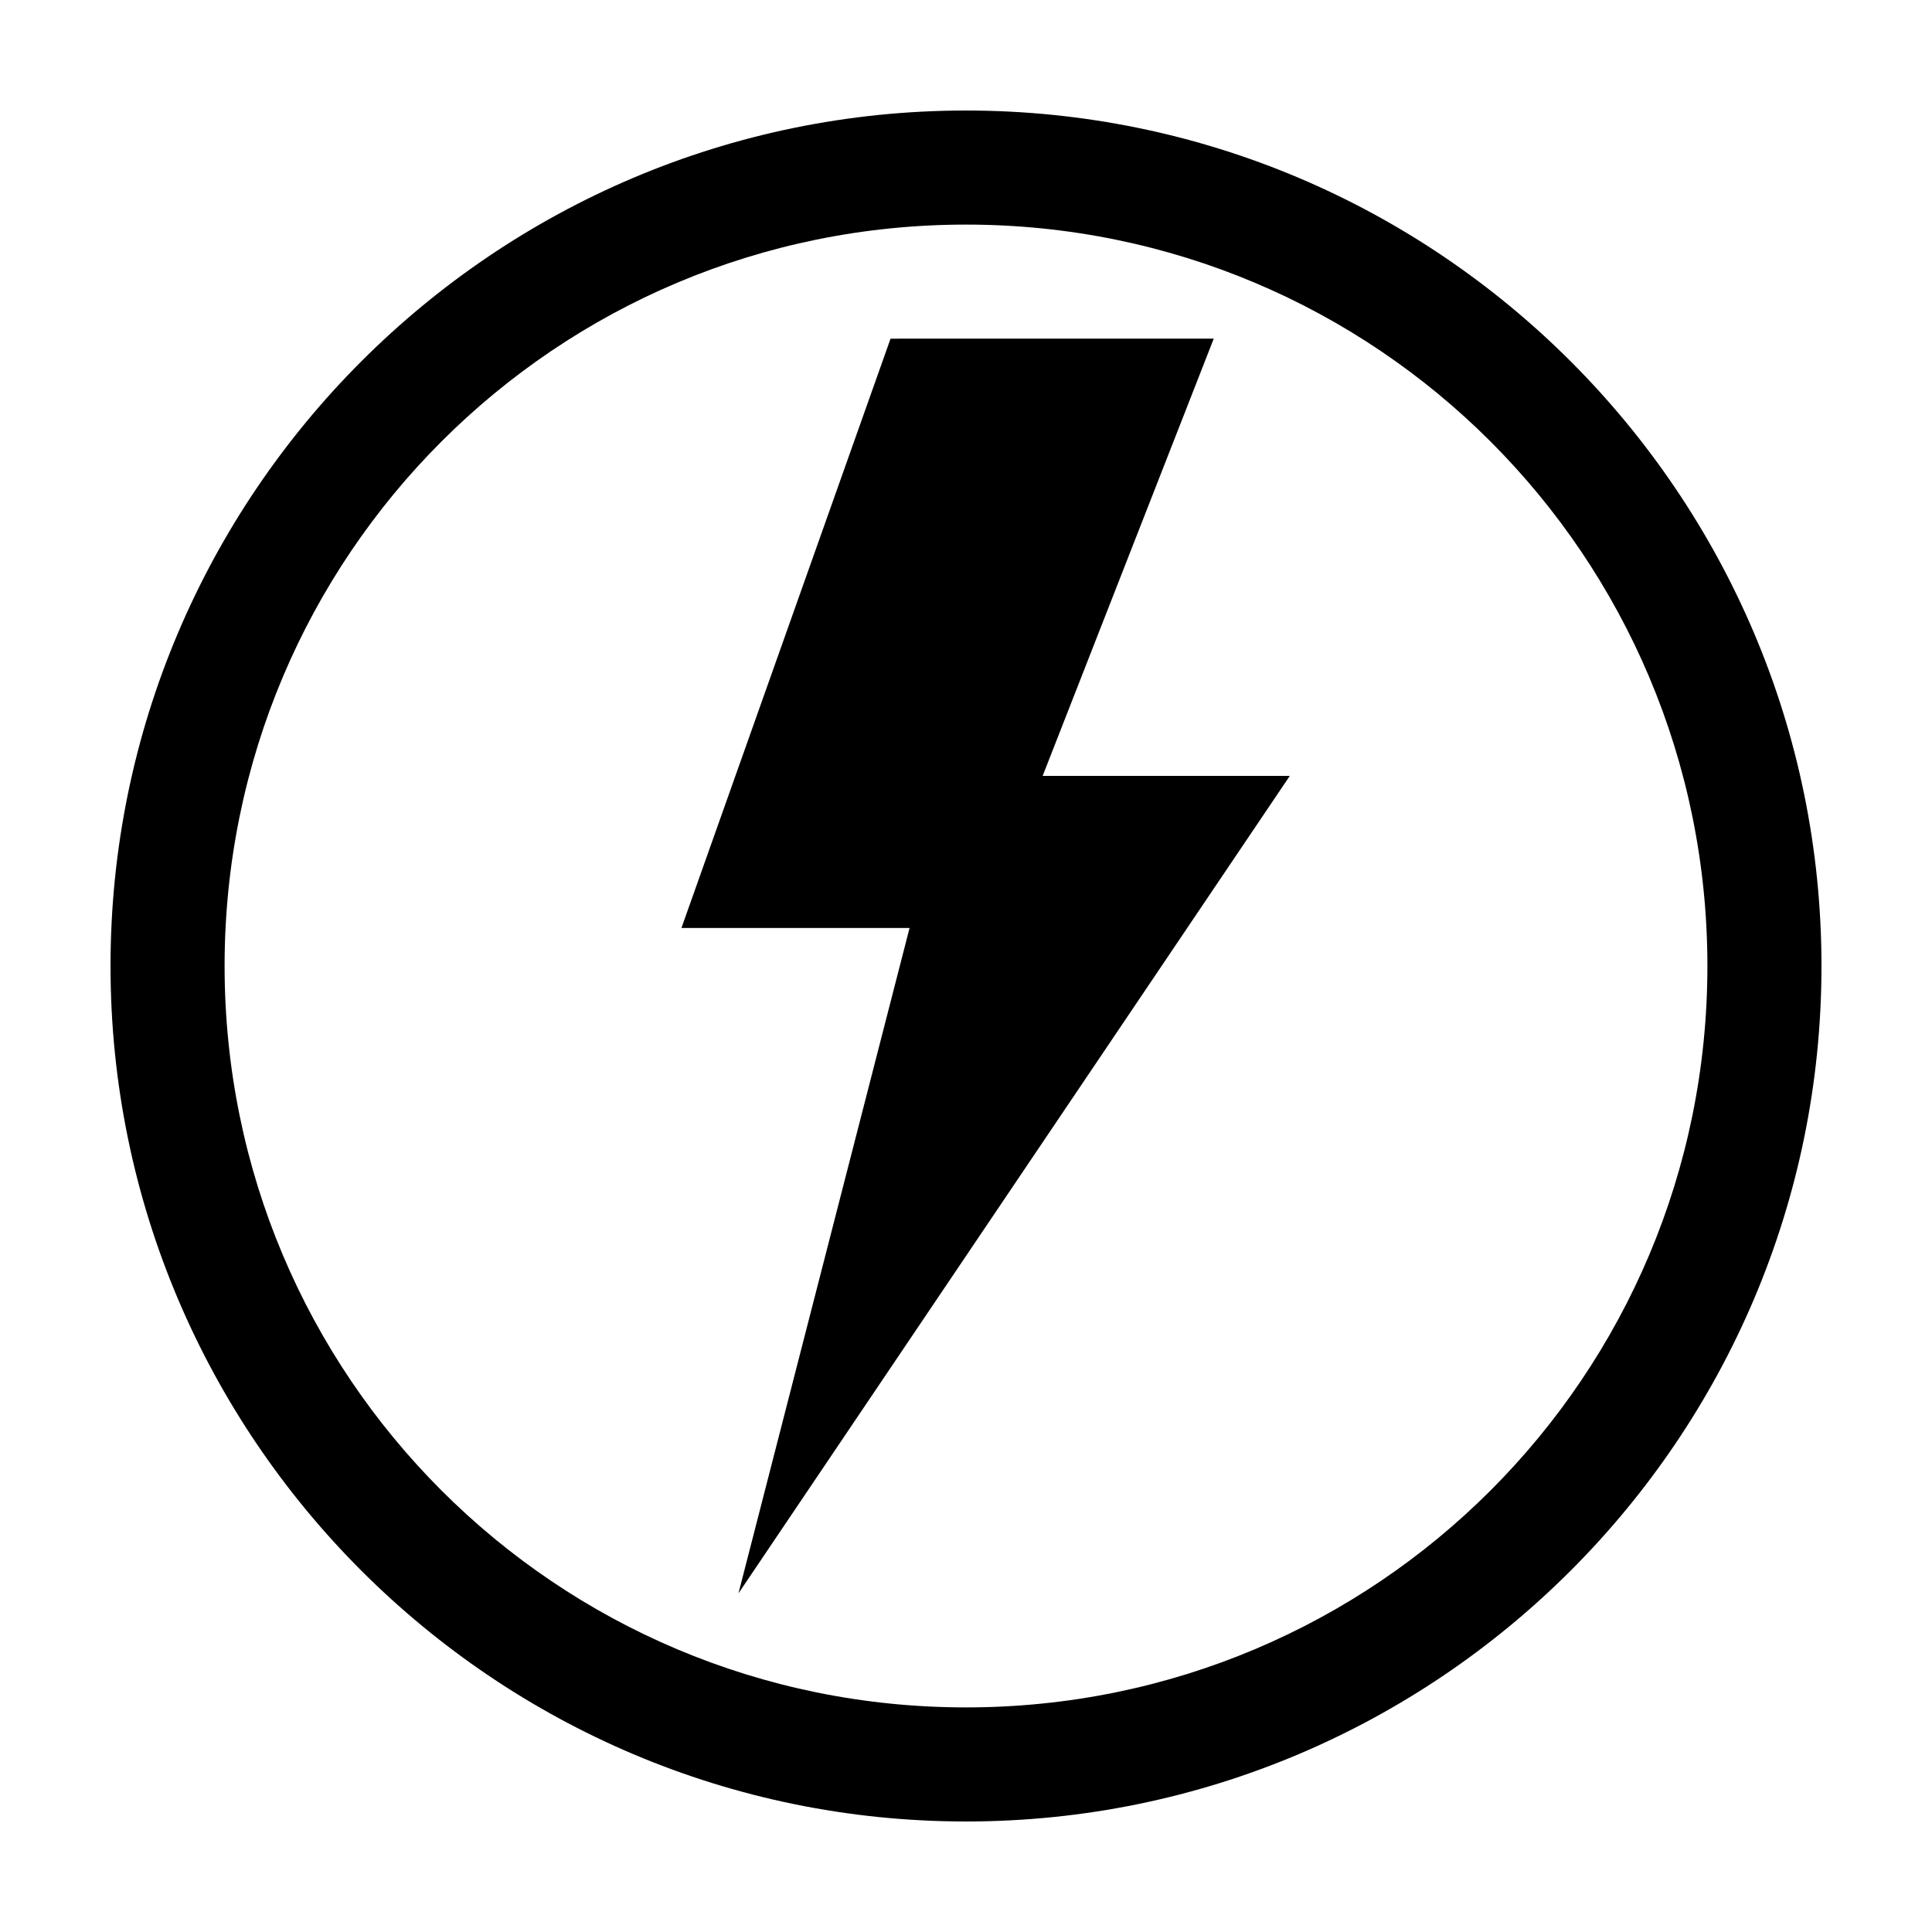
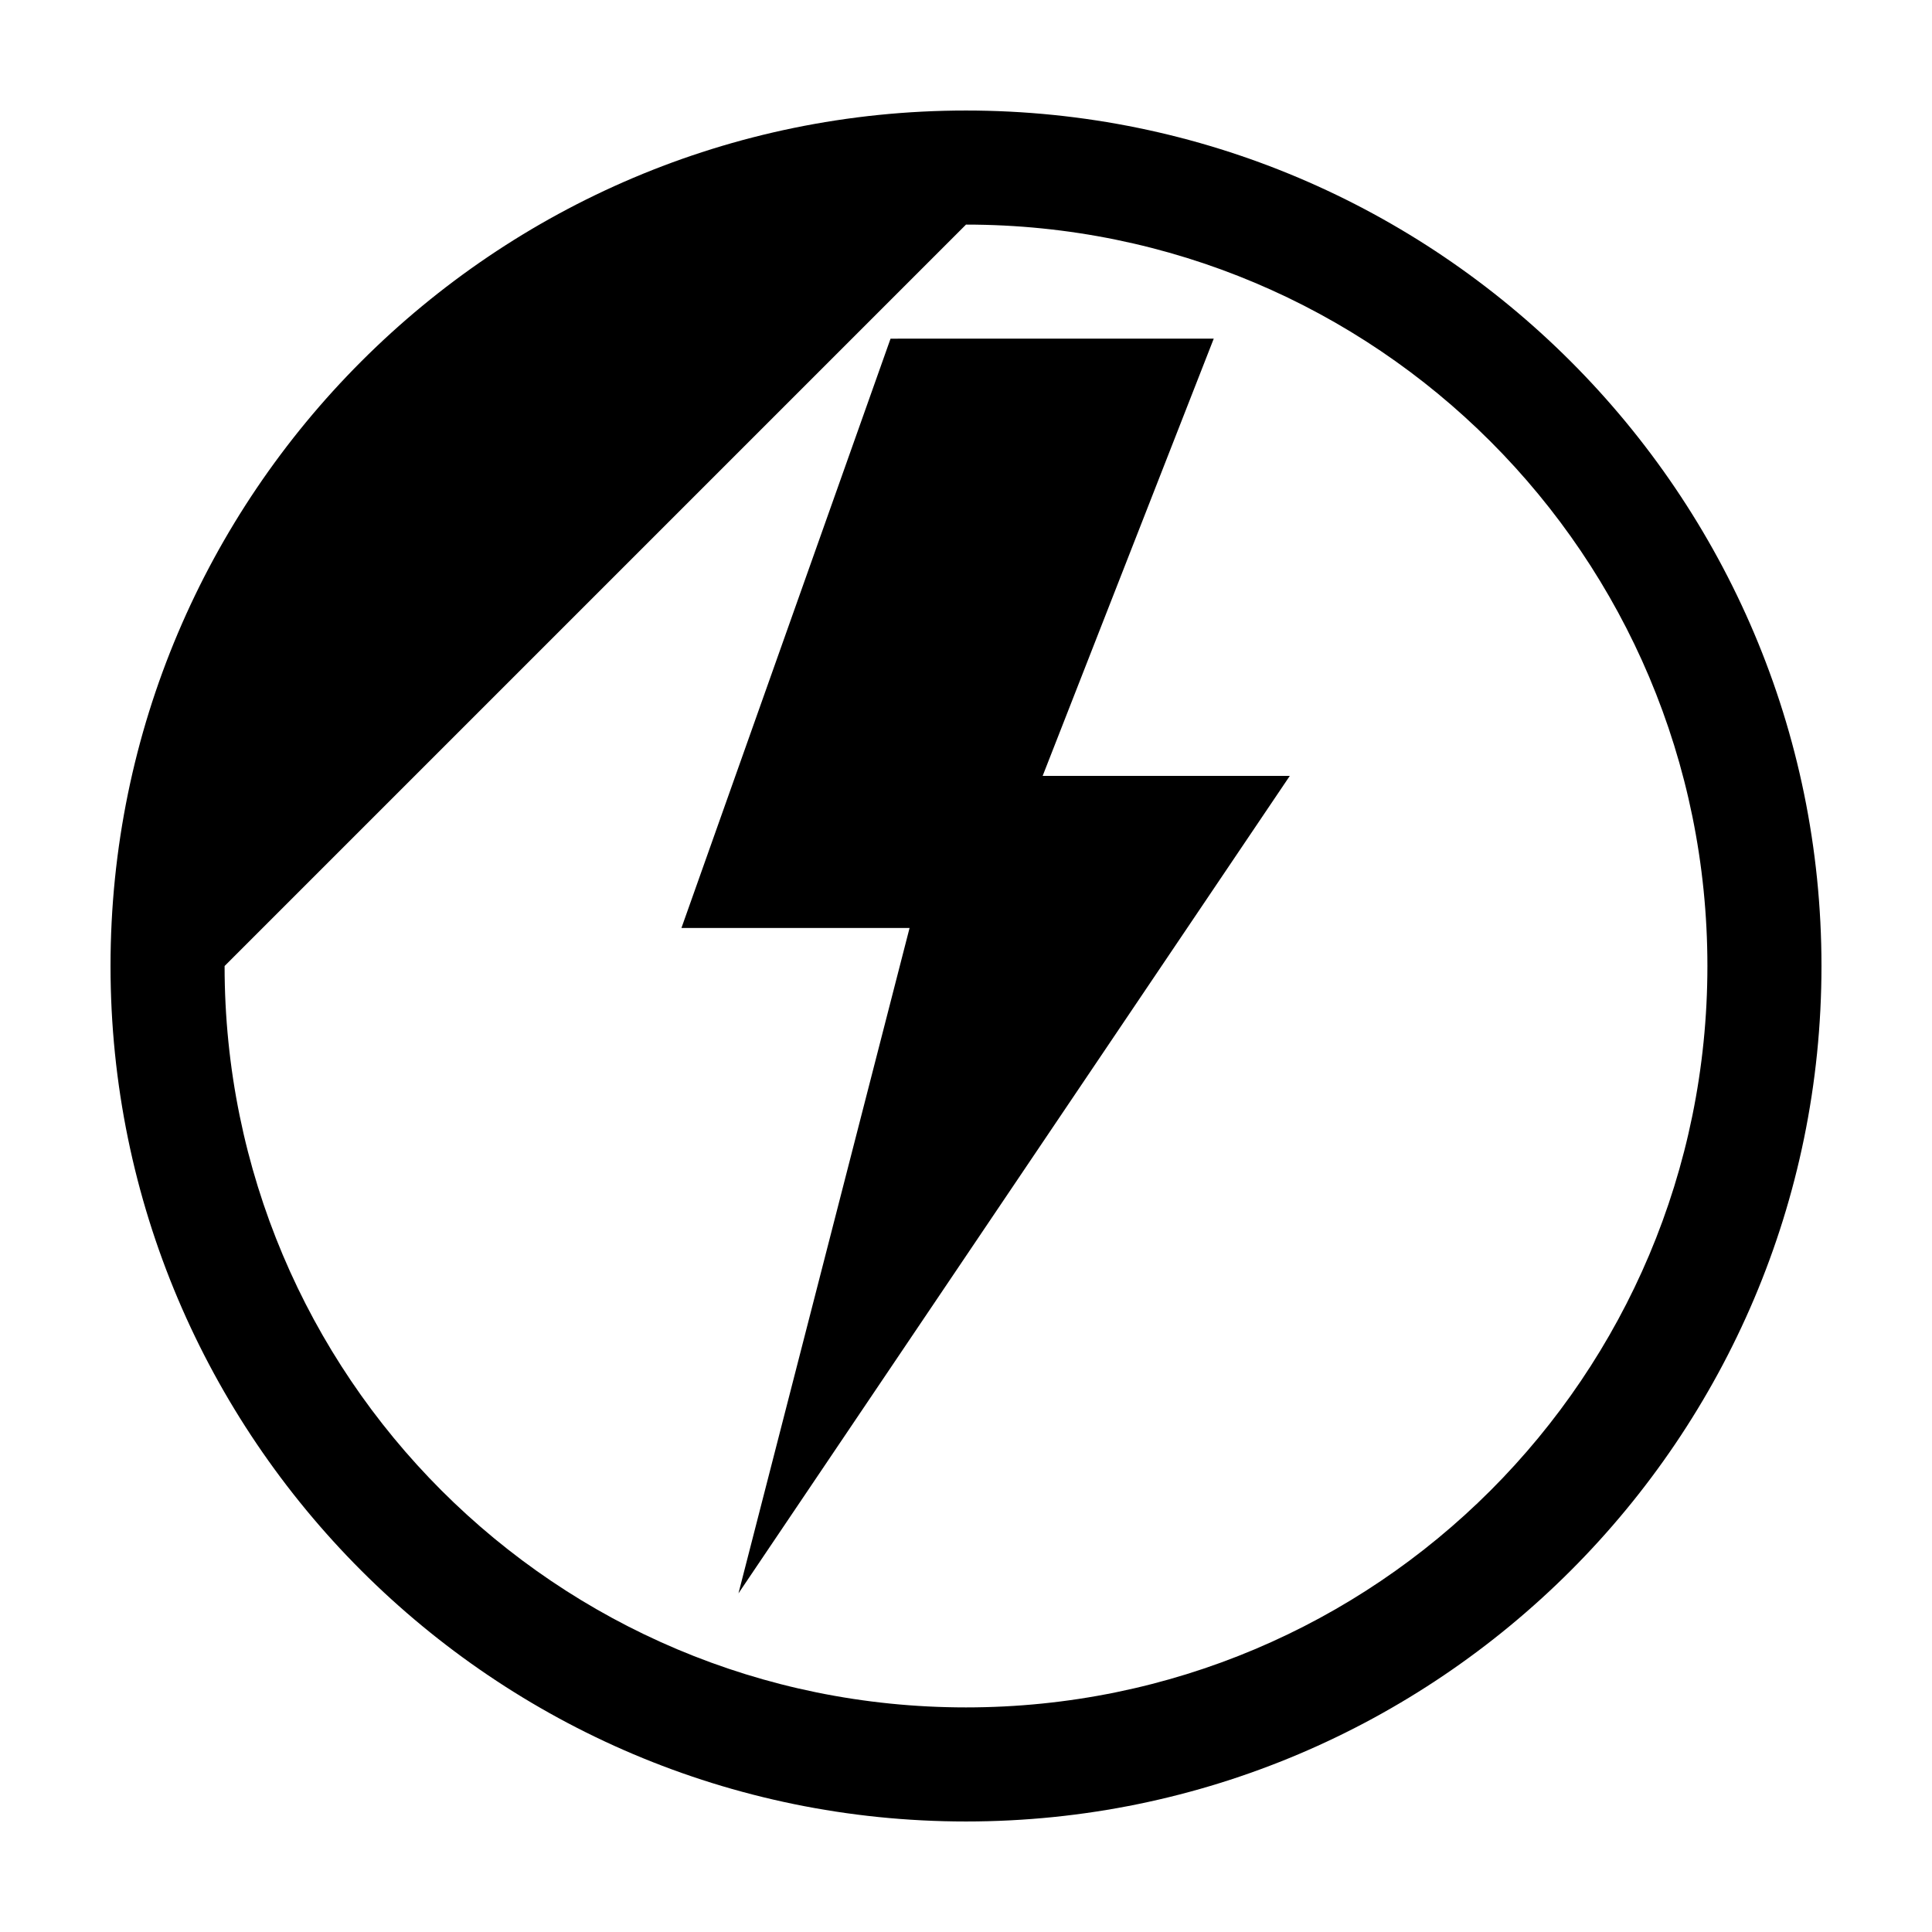
<svg xmlns="http://www.w3.org/2000/svg" fill="#000000" width="800px" height="800px" version="1.1" viewBox="144 144 512 512">
-   <path d="m400 173.29c-125.03 0-226.71 101.68-226.71 226.71s101.68 226.71 226.71 226.71 226.71-101.68 226.71-226.71-101.68-226.71-226.71-226.71zm0 30.23c108.7 0 196.48 87.793 196.48 196.48 0 108.7-87.789 196.48-196.48 196.48s-196.48-87.793-196.48-196.48c0-108.7 87.789-196.48 196.48-196.48zm-19.996 30.23-55.418 156.18h60.457l-45.344 176.33 146.11-216.64h-65.496l45.344-115.88z" />
+   <path d="m400 173.29c-125.03 0-226.71 101.68-226.71 226.71s101.68 226.71 226.71 226.71 226.71-101.68 226.71-226.71-101.68-226.71-226.71-226.71zm0 30.23c108.7 0 196.48 87.793 196.48 196.48 0 108.7-87.789 196.48-196.48 196.48s-196.48-87.793-196.48-196.48zm-19.996 30.23-55.418 156.18h60.457l-45.344 176.33 146.11-216.64h-65.496l45.344-115.88z" />
</svg>